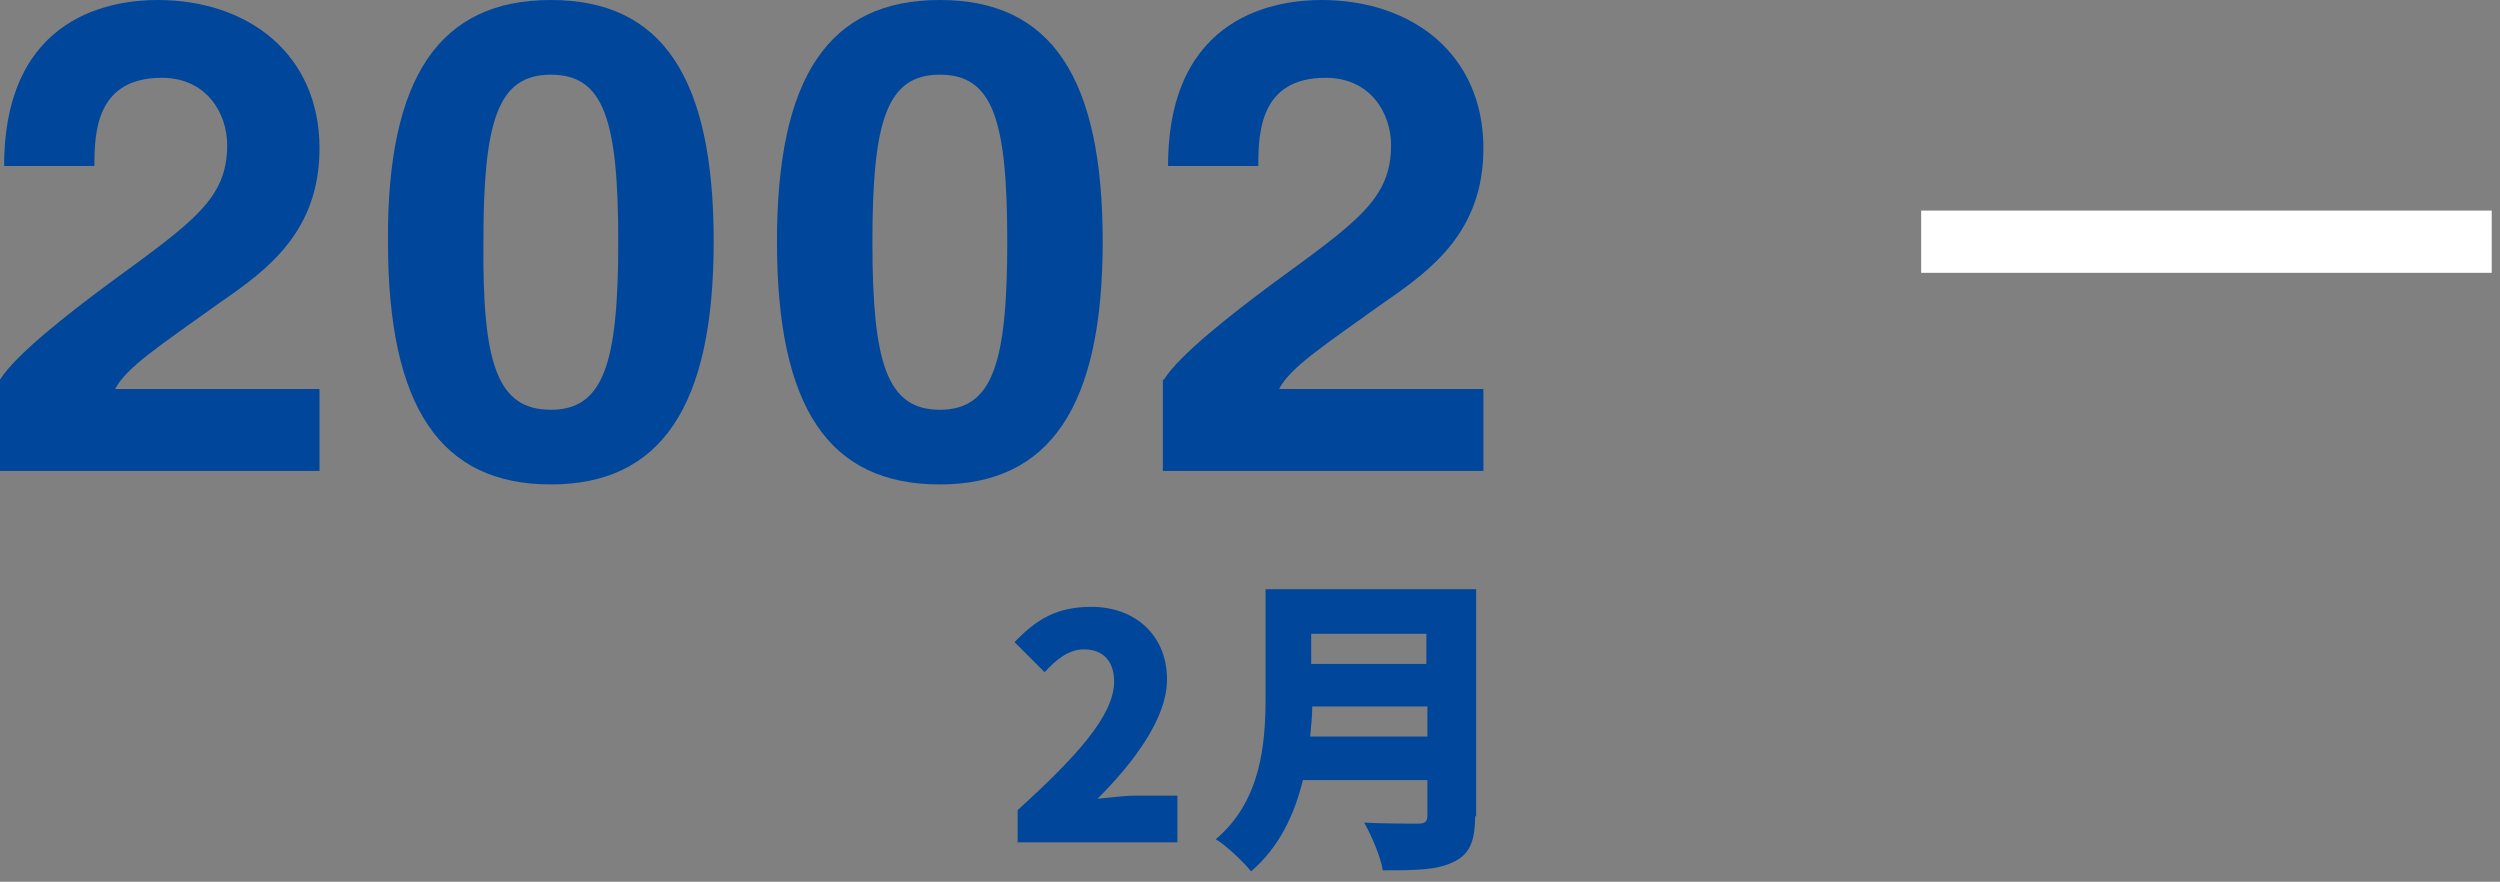
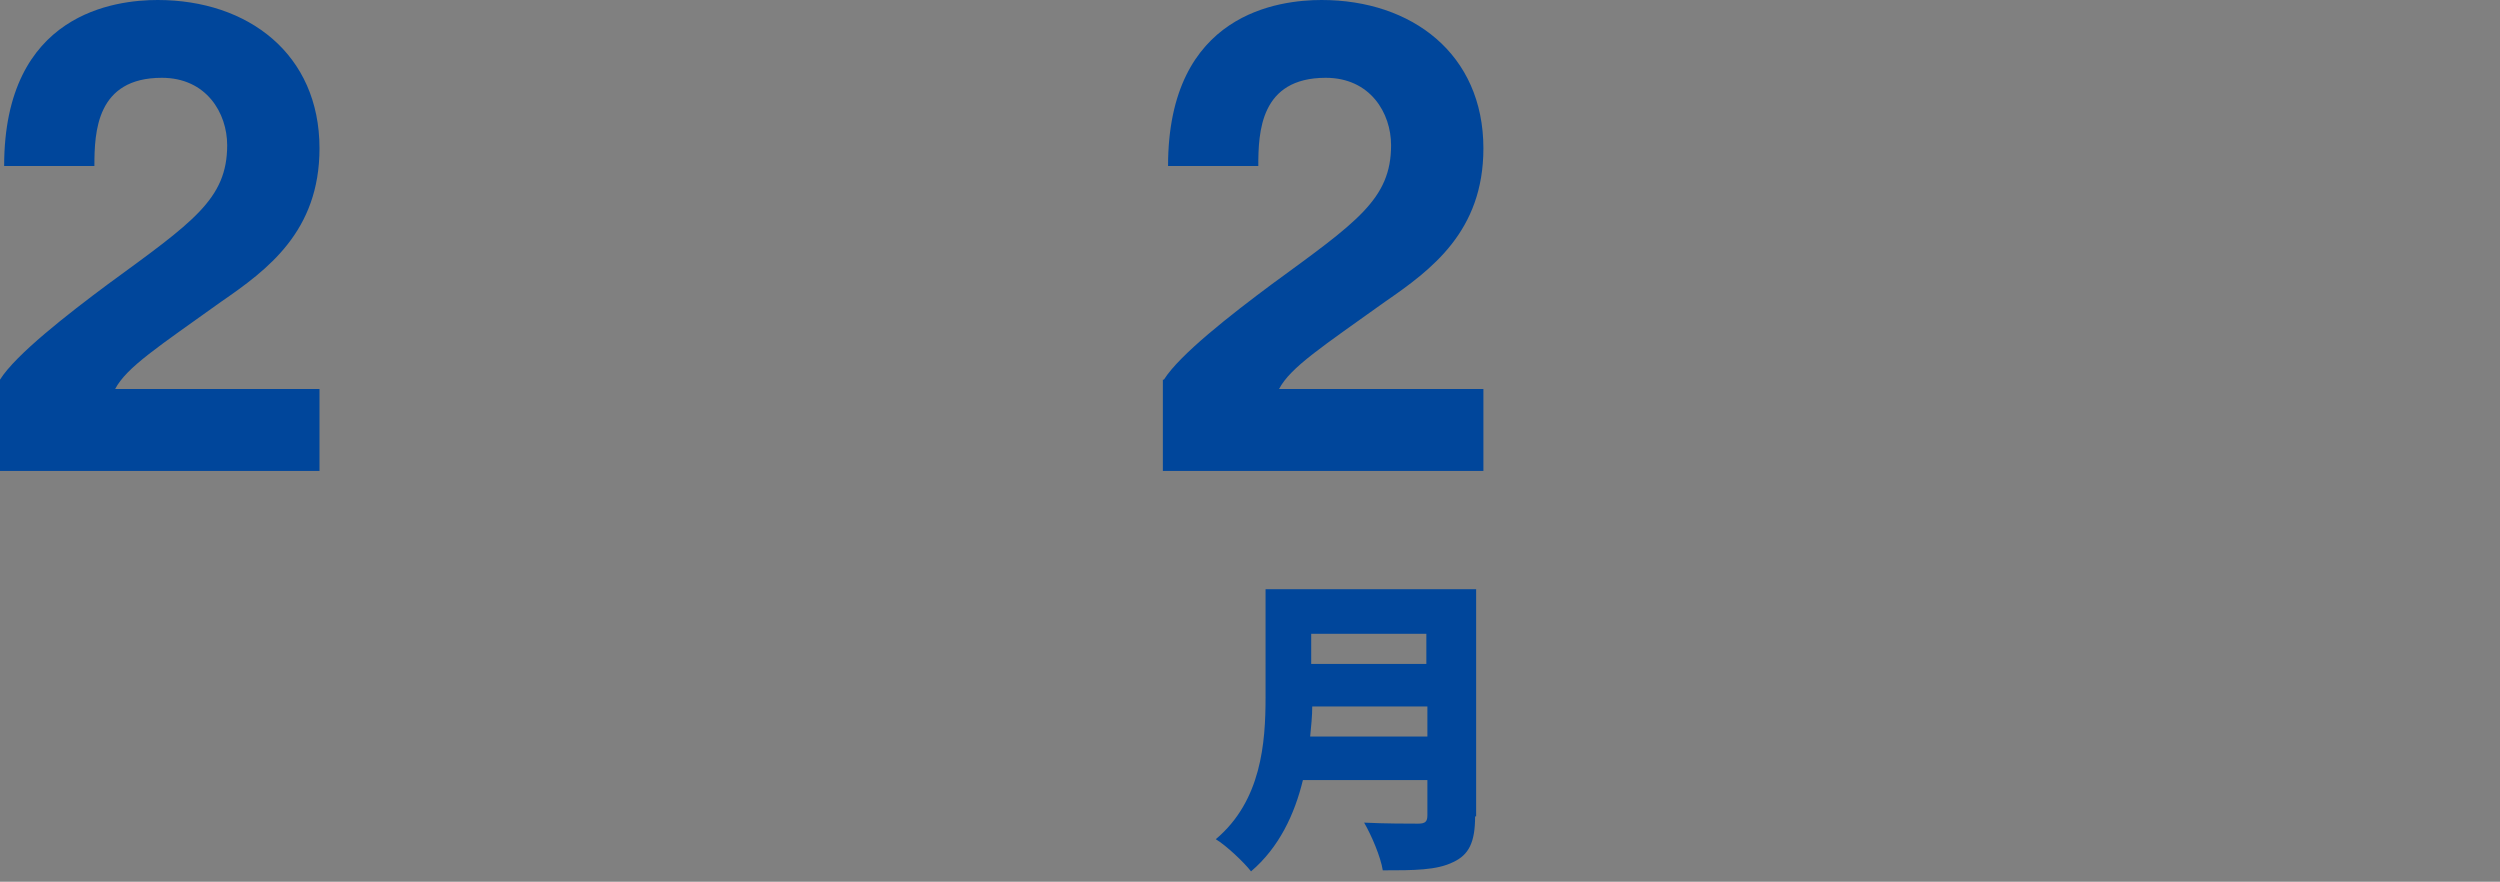
<svg xmlns="http://www.w3.org/2000/svg" version="1.1" id="レイヤー_1" x="0px" y="0px" viewBox="0 0 241 85" style="enable-background:new 0 0 241 85;" xml:space="preserve">
  <rect x="0" y="0" width="241" height="85" fill="#808080" stroke="none" />
  <style type="text/css">
	.st0{fill:#00469B;}
	.st1{fill:none;stroke:#FFFFFF;stroke-width:6;stroke-miterlimit:10;}
</style>
  <g>
    <g>
      <g>
        <g>
          <path class="st0" d="M0,36.6c1.5-2.4,6.5-6.3,10.4-9.2c8.2-6,11.5-8.2,11.5-13.4c0-3.1-2-6.5-6.3-6.5c-6.3,0-6.5,5.2-6.5,8.5      H0.4C0.4,1.2,11.2,0,15.2,0c8.7,0,15.6,5.2,15.6,14.3c0,8-5,11.7-9.5,14.8c-6,4.3-9.1,6.3-10.2,8.4h19.7v7.9H0V36.6z" />
        </g>
        <g>
-           <path class="st0" d="M53.1,0c10.7,0,15.7,7.4,15.7,23.3c0,15.9-5.1,23.4-15.7,23.4s-15.7-7.4-15.7-23.4C37.3,7.4,42.4,0,53.1,0z       M53.1,39.5c5.1,0,6.5-4.5,6.5-16.2c0-11.8-1.4-16.1-6.5-16.1c-5.1,0-6.5,4.4-6.5,16.1C46.5,35,47.9,39.5,53.1,39.5z" />
-         </g>
+           </g>
        <g>
-           <path class="st0" d="M90.6,0c10.7,0,15.7,7.4,15.7,23.3c0,15.9-5.1,23.4-15.7,23.4c-10.7,0-15.7-7.4-15.7-23.4      C74.9,7.4,79.9,0,90.6,0z M90.6,39.5c5.1,0,6.5-4.5,6.5-16.2c0-11.8-1.4-16.1-6.5-16.1c-5.1,0-6.5,4.4-6.5,16.1      C84.1,35,85.5,39.5,90.6,39.5z" />
-         </g>
+           </g>
        <g>
          <path class="st0" d="M112.2,36.6c1.5-2.4,6.5-6.3,10.4-9.2c8.2-6,11.5-8.2,11.5-13.4c0-3.1-2-6.5-6.3-6.5      c-6.3,0-6.5,5.2-6.5,8.5h-8.7C112.6,1.2,123.4,0,127.4,0c8.7,0,15.6,5.2,15.6,14.3c0,8-5,11.7-9.5,14.8c-6,4.3-9.1,6.3-10.2,8.4      h19.7v7.9h-30.9V36.6z" />
        </g>
      </g>
    </g>
    <g>
      <g>
        <g>
-           <path class="st0" d="M98.1,78.1c5.6-5.1,9.3-9.1,9.3-12.4c0-2-1.1-3.1-2.9-3.1c-1.5,0-2.7,1-3.8,2.2l-2.9-2.9      c2.2-2.3,4.2-3.4,7.4-3.4c4.3,0,7.3,2.8,7.3,7c0,3.8-3.3,8.1-6.7,11.5c1.1-0.1,2.6-0.3,3.6-0.3h4.1v4.5H98.1V78.1z" />
-         </g>
+           </g>
        <g>
          <path class="st0" d="M142.2,78.7c0,2.5-0.6,3.7-2.1,4.4c-1.6,0.8-3.8,0.8-6.8,0.8c-0.2-1.3-1.1-3.4-1.8-4.6      c1.9,0.1,4.4,0.1,5.2,0.1c0.7,0,0.9-0.2,0.9-0.8v-3.4h-12c-0.8,3.3-2.3,6.5-5,8.8c-0.7-0.9-2.4-2.5-3.4-3.1      c4.4-3.7,4.8-9.3,4.8-13.7V56.8h20.3V78.7z M137.6,71v-2.9h-11.1c0,0.9-0.1,1.9-0.2,2.9H137.6z M126.4,61.1V64h11.1v-2.9H126.4z      " />
        </g>
      </g>
    </g>
-     <line class="st1" x1="185.2" y1="23.3" x2="240.2" y2="23.3" />
  </g>
</svg>